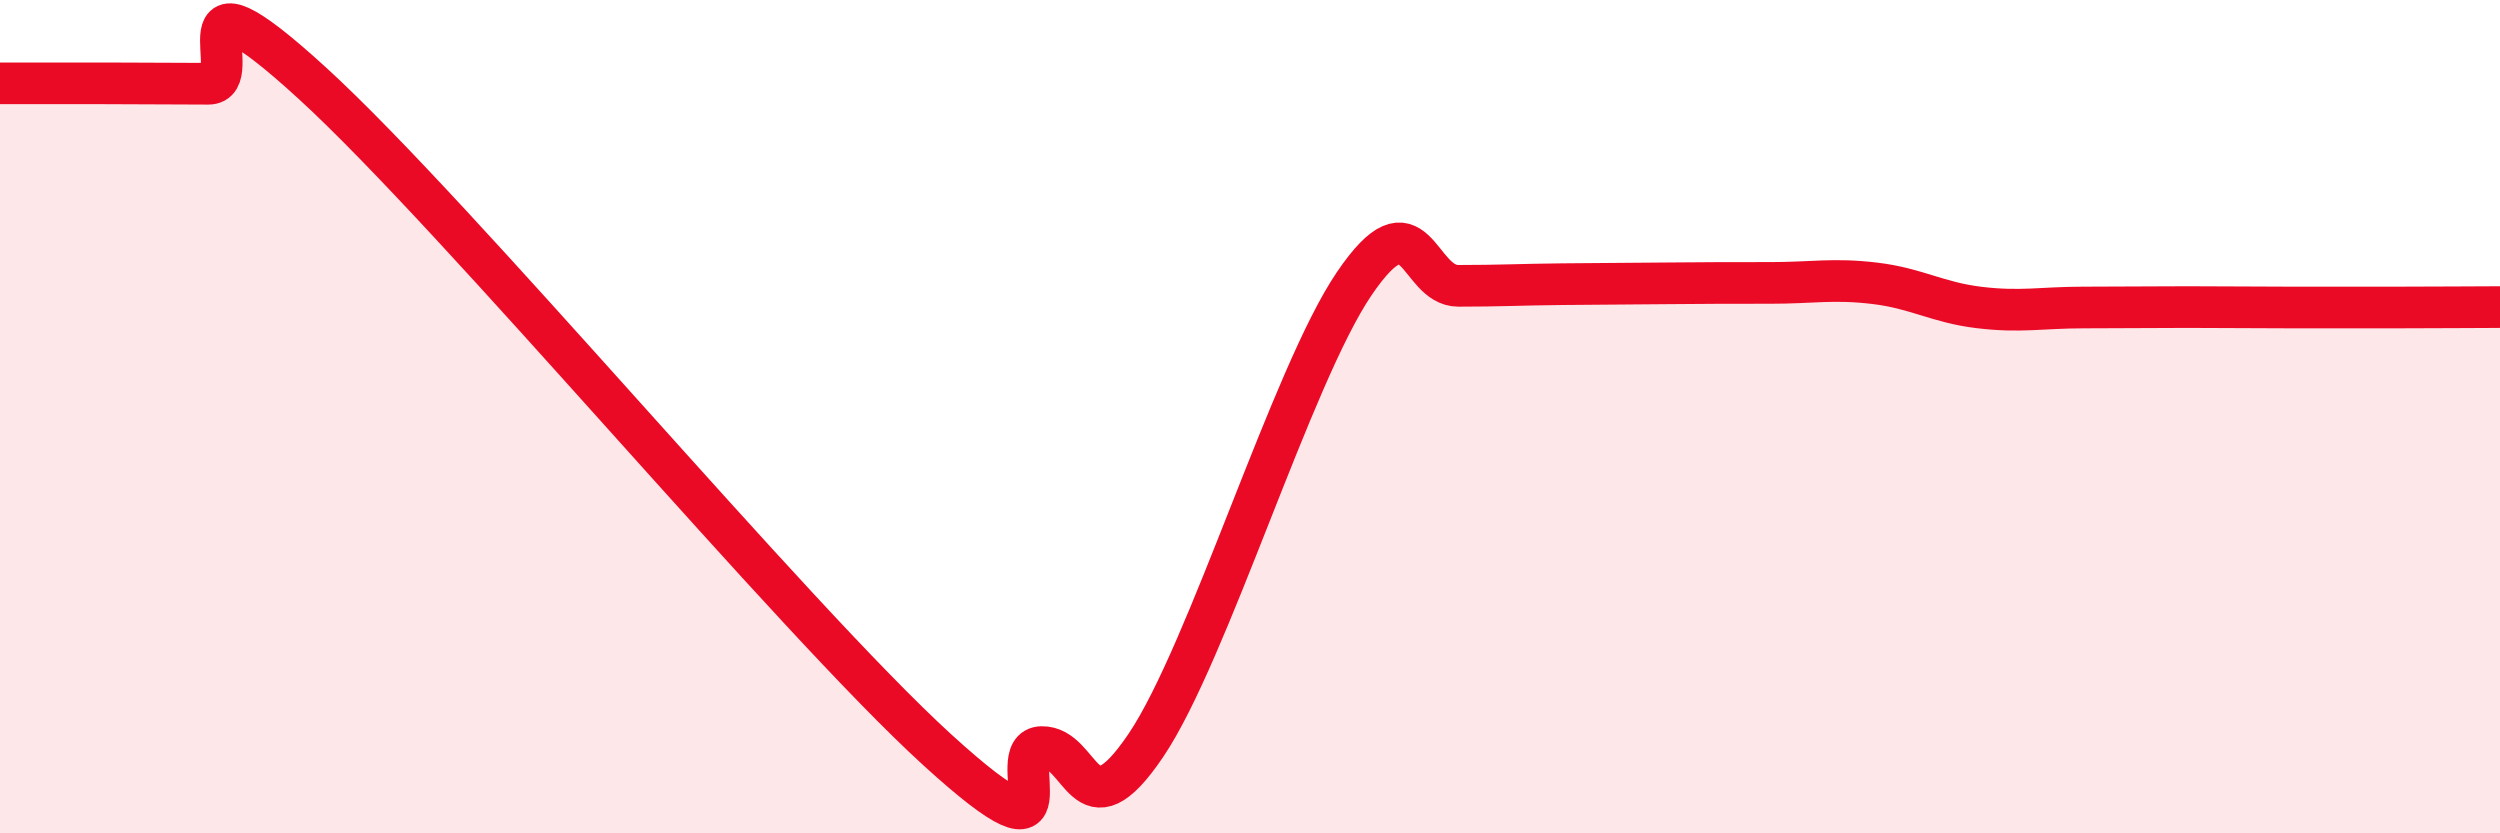
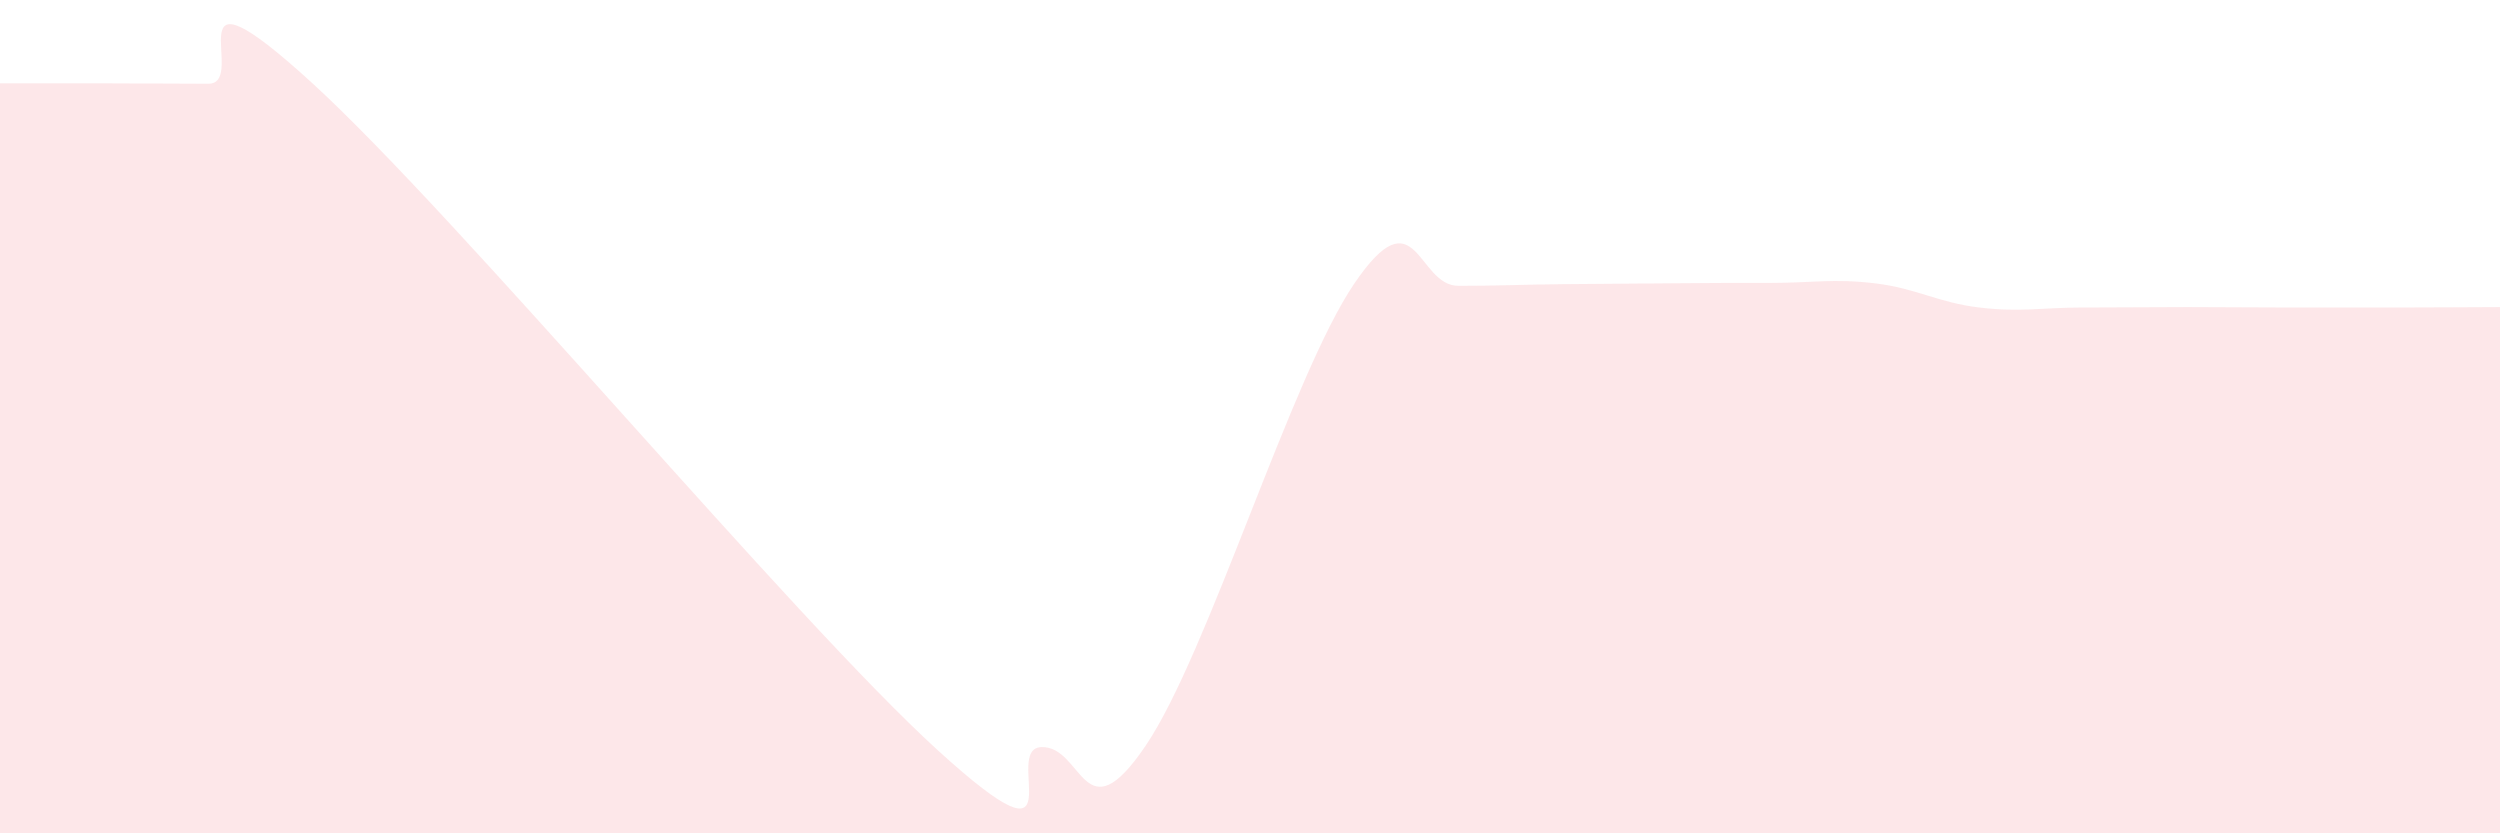
<svg xmlns="http://www.w3.org/2000/svg" width="60" height="20" viewBox="0 0 60 20">
  <path d="M 0,2 C 0.5,2 1.5,2 2.5,2 C 3.5,2 4,2.01 5,2.01 C 6,2.01 4,-1.2 7.5,2 C 11,5.2 19,14.81 22.5,18 C 26,21.19 24,17.95 25,17.93 C 26,17.91 26,20.11 27.5,17.89 C 29,15.67 31,9.02 32.5,6.81 C 34,4.6 34,6.86 35,6.86 C 36,6.86 36.5,6.83 37.5,6.82 C 38.5,6.81 39,6.81 40,6.8 C 41,6.79 41.5,6.79 42.5,6.79 C 43.5,6.79 44,6.68 45,6.8 C 46,6.92 46.5,7.26 47.5,7.38 C 48.5,7.5 49,7.38 50,7.38 C 51,7.38 51.5,7.37 52.5,7.37 C 53.5,7.37 54,7.38 55,7.38 C 56,7.38 56.5,7.38 57.5,7.38 C 58.5,7.38 59.5,7.37 60,7.37L60 20L0 20Z" fill="#EB0A25" opacity="0.1" stroke-linecap="round" stroke-linejoin="round" />
-   <path d="M 0,2 C 0.5,2 1.5,2 2.5,2 C 3.5,2 4,2.01 5,2.01 C 6,2.01 4,-1.2 7.5,2 C 11,5.2 19,14.81 22.5,18 C 26,21.19 24,17.95 25,17.93 C 26,17.91 26,20.11 27.5,17.89 C 29,15.67 31,9.02 32.5,6.81 C 34,4.6 34,6.86 35,6.86 C 36,6.86 36.5,6.83 37.5,6.82 C 38.5,6.81 39,6.81 40,6.8 C 41,6.79 41.5,6.79 42.5,6.79 C 43.5,6.79 44,6.68 45,6.8 C 46,6.92 46.5,7.26 47.5,7.38 C 48.5,7.5 49,7.38 50,7.38 C 51,7.38 51.5,7.37 52.5,7.37 C 53.5,7.37 54,7.38 55,7.38 C 56,7.38 56.5,7.38 57.5,7.38 C 58.5,7.38 59.5,7.37 60,7.37" stroke="#EB0A25" stroke-width="1" fill="none" stroke-linecap="round" stroke-linejoin="round" />
</svg>